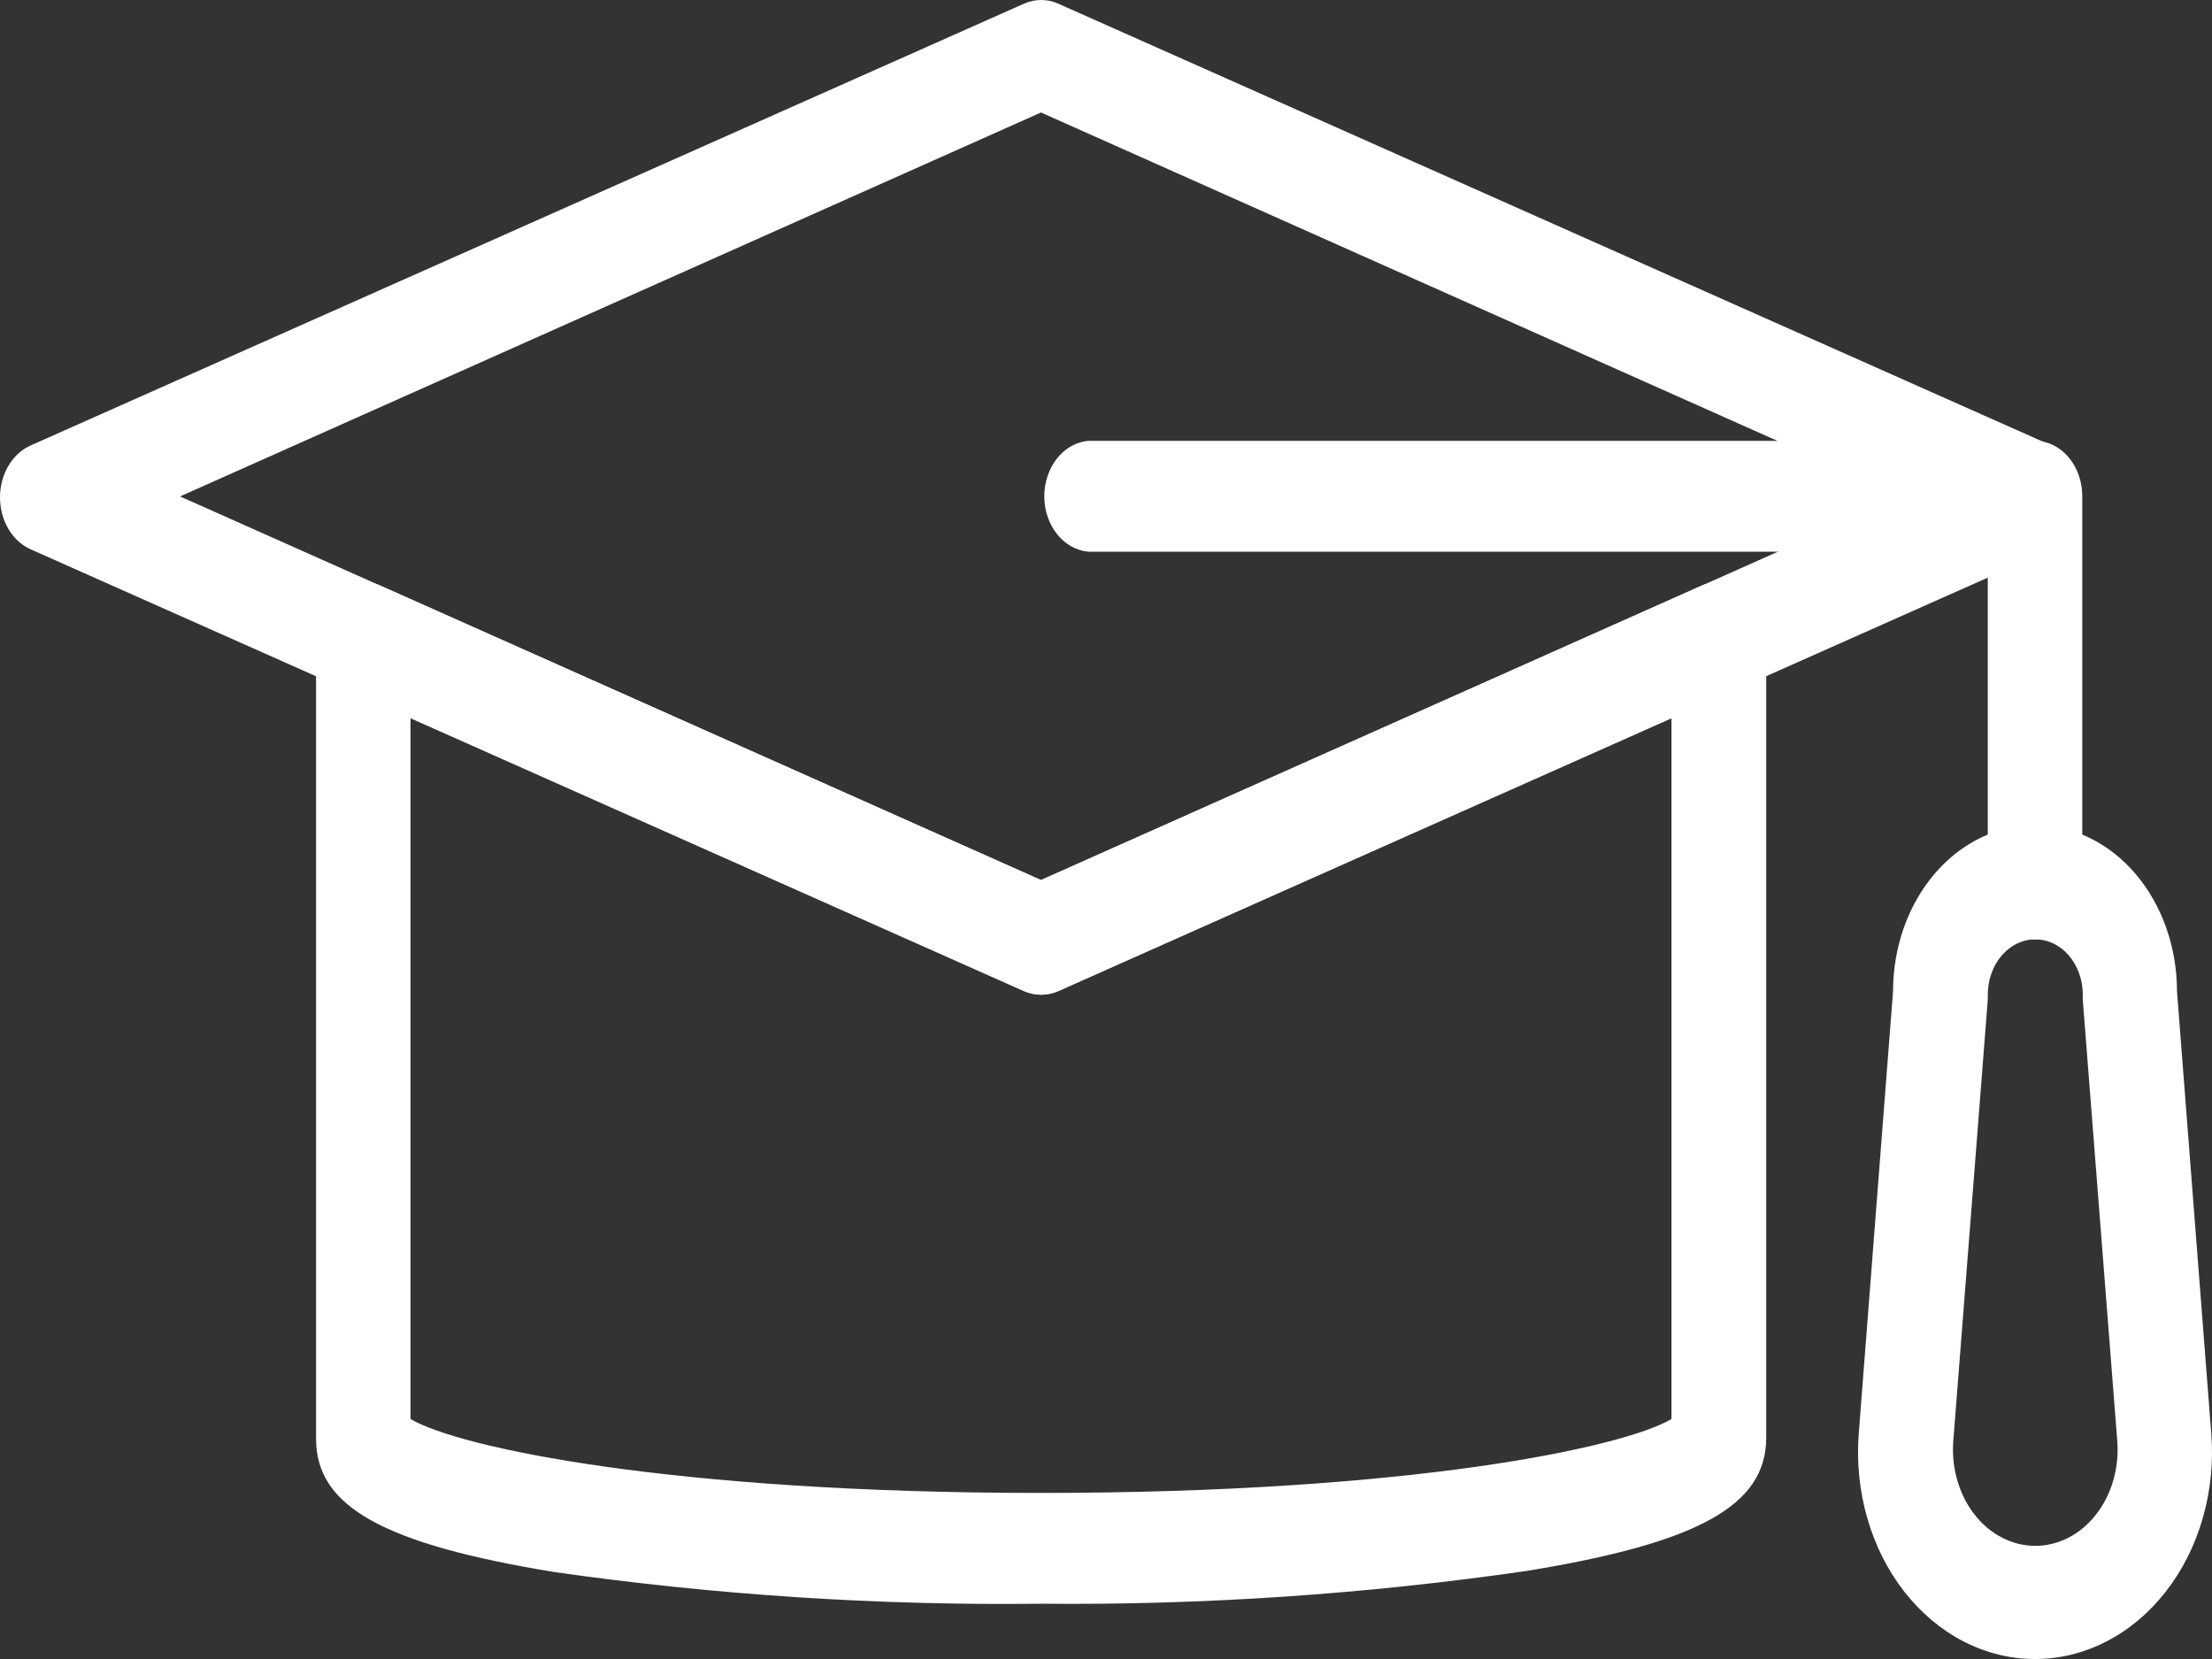
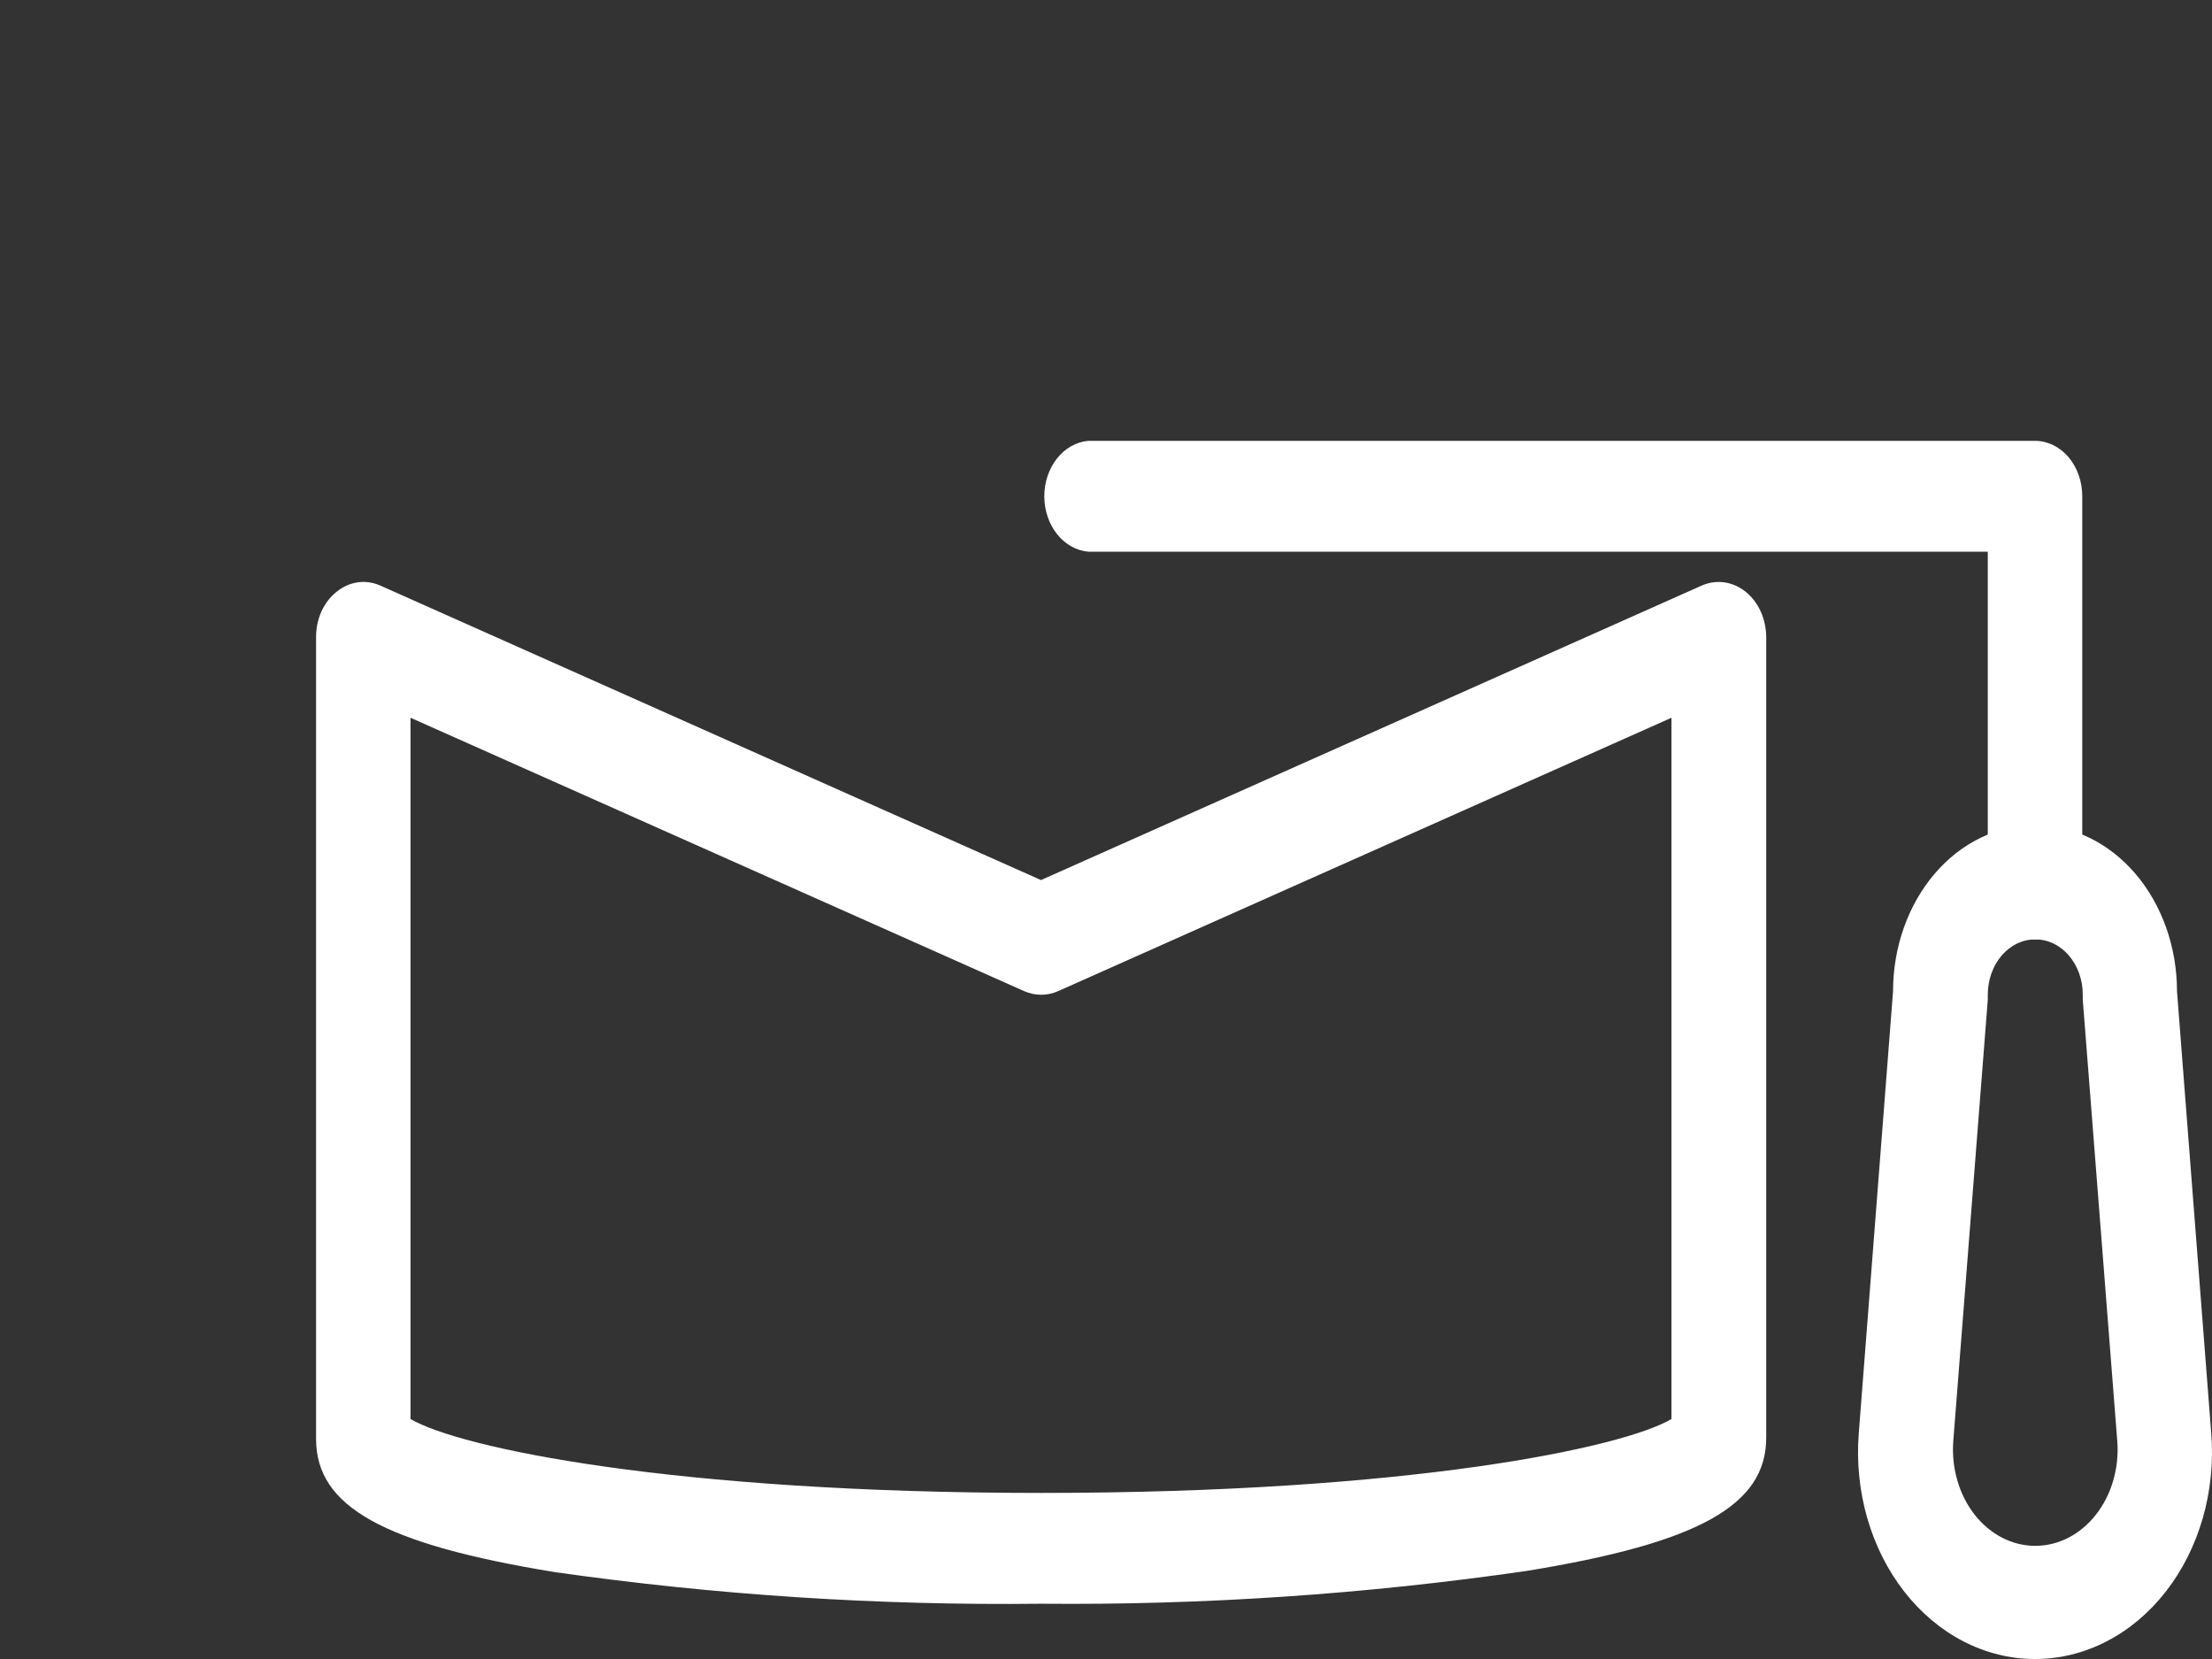
<svg xmlns="http://www.w3.org/2000/svg" width="64" height="48" viewBox="0 0 64 48" fill="none">
  <rect x="0" y="0" width="64" height="48" fill="#333333" stroke="none" />
  <path d="M30.119 46.401C25.422 46.456 20.727 46.151 16.064 45.488C11.082 44.675 9.145 43.587 9.145 41.633V18.438C9.143 18.178 9.197 17.922 9.3 17.692C9.404 17.463 9.554 17.267 9.739 17.122C9.92 16.974 10.129 16.881 10.348 16.849C10.567 16.817 10.789 16.848 10.996 16.939L30.119 25.463L49.243 16.939C49.451 16.849 49.675 16.818 49.895 16.85C50.115 16.882 50.325 16.975 50.508 17.122C50.691 17.269 50.84 17.465 50.944 17.694C51.047 17.923 51.101 18.178 51.102 18.438V41.596C51.102 43.551 49.157 44.638 44.175 45.451C39.513 46.127 34.818 46.444 30.119 46.401ZM11.878 41.057C13.291 41.888 19.453 43.195 30.119 43.195C40.786 43.195 46.947 41.888 48.361 41.057V20.767L30.611 28.678C30.297 28.816 29.95 28.816 29.635 28.678L11.878 20.767V41.057Z" fill="white" />
-   <path d="M30.119 28.779C29.954 28.778 29.791 28.744 29.635 28.679L0.876 15.889C0.618 15.771 0.396 15.566 0.24 15.298C0.084 15.031 0 14.715 0 14.391C0 14.067 0.084 13.751 0.24 13.483C0.396 13.216 0.618 13.01 0.876 12.893L29.635 0.103C29.95 -0.034 30.297 -0.034 30.611 0.103L59.364 12.893C59.621 13.01 59.843 13.216 59.999 13.483C60.156 13.751 60.239 14.067 60.239 14.391C60.239 14.715 60.156 15.031 59.999 15.298C59.843 15.566 59.621 15.771 59.364 15.889L30.611 28.679C30.453 28.743 30.287 28.777 30.119 28.779ZM5.209 14.363L30.119 25.463L55.03 14.363L30.119 3.255L5.209 14.363Z" fill="white" />
  <path d="M58.879 27.18C58.699 27.18 58.521 27.139 58.355 27.058C58.188 26.977 58.037 26.858 57.91 26.709C57.783 26.559 57.683 26.382 57.615 26.187C57.546 25.992 57.512 25.783 57.513 25.572V15.962H31.486C31.14 15.931 30.817 15.749 30.582 15.452C30.346 15.155 30.215 14.764 30.215 14.359C30.215 13.953 30.346 13.563 30.582 13.265C30.817 12.968 31.14 12.786 31.486 12.755H58.879C59.059 12.755 59.238 12.797 59.404 12.878C59.571 12.959 59.721 13.077 59.849 13.227C59.975 13.376 60.076 13.554 60.144 13.749C60.212 13.944 60.247 14.152 60.246 14.363V25.572C60.247 25.783 60.212 25.992 60.144 26.187C60.076 26.382 59.975 26.559 59.849 26.709C59.721 26.858 59.571 26.977 59.404 27.058C59.238 27.139 59.059 27.18 58.879 27.18Z" fill="white" />
  <path d="M58.879 48C58.168 48.001 57.464 47.828 56.812 47.492C56.161 47.157 55.577 46.666 55.097 46.051C54.617 45.437 54.252 44.711 54.025 43.922C53.798 43.133 53.715 42.297 53.78 41.468L54.772 28.678C54.772 27.404 55.205 26.182 55.975 25.28C56.745 24.379 57.79 23.873 58.879 23.873C59.969 23.873 61.014 24.379 61.784 25.28C62.554 26.182 62.987 27.404 62.987 28.678L63.978 41.468C64.044 42.297 63.96 43.133 63.734 43.922C63.507 44.711 63.142 45.437 62.662 46.051C62.182 46.666 61.598 47.157 60.946 47.492C60.295 47.828 59.591 48.001 58.879 48ZM58.879 27.18C58.517 27.18 58.169 27.349 57.913 27.648C57.657 27.948 57.513 28.355 57.513 28.779C57.513 28.824 57.513 28.879 57.513 28.925L56.513 41.715C56.487 42.098 56.528 42.484 56.636 42.848C56.743 43.212 56.913 43.546 57.136 43.829C57.359 44.112 57.63 44.338 57.931 44.492C58.233 44.647 58.558 44.726 58.887 44.726C59.216 44.726 59.542 44.647 59.843 44.492C60.144 44.338 60.415 44.112 60.638 43.829C60.861 43.546 61.032 43.212 61.139 42.848C61.246 42.484 61.288 42.098 61.261 41.715L60.261 28.925C60.261 28.879 60.261 28.824 60.261 28.779C60.262 28.567 60.226 28.358 60.156 28.163C60.086 27.968 59.984 27.791 59.856 27.642C59.727 27.493 59.575 27.376 59.407 27.297C59.239 27.217 59.06 27.178 58.879 27.18Z" fill="white" />
</svg>